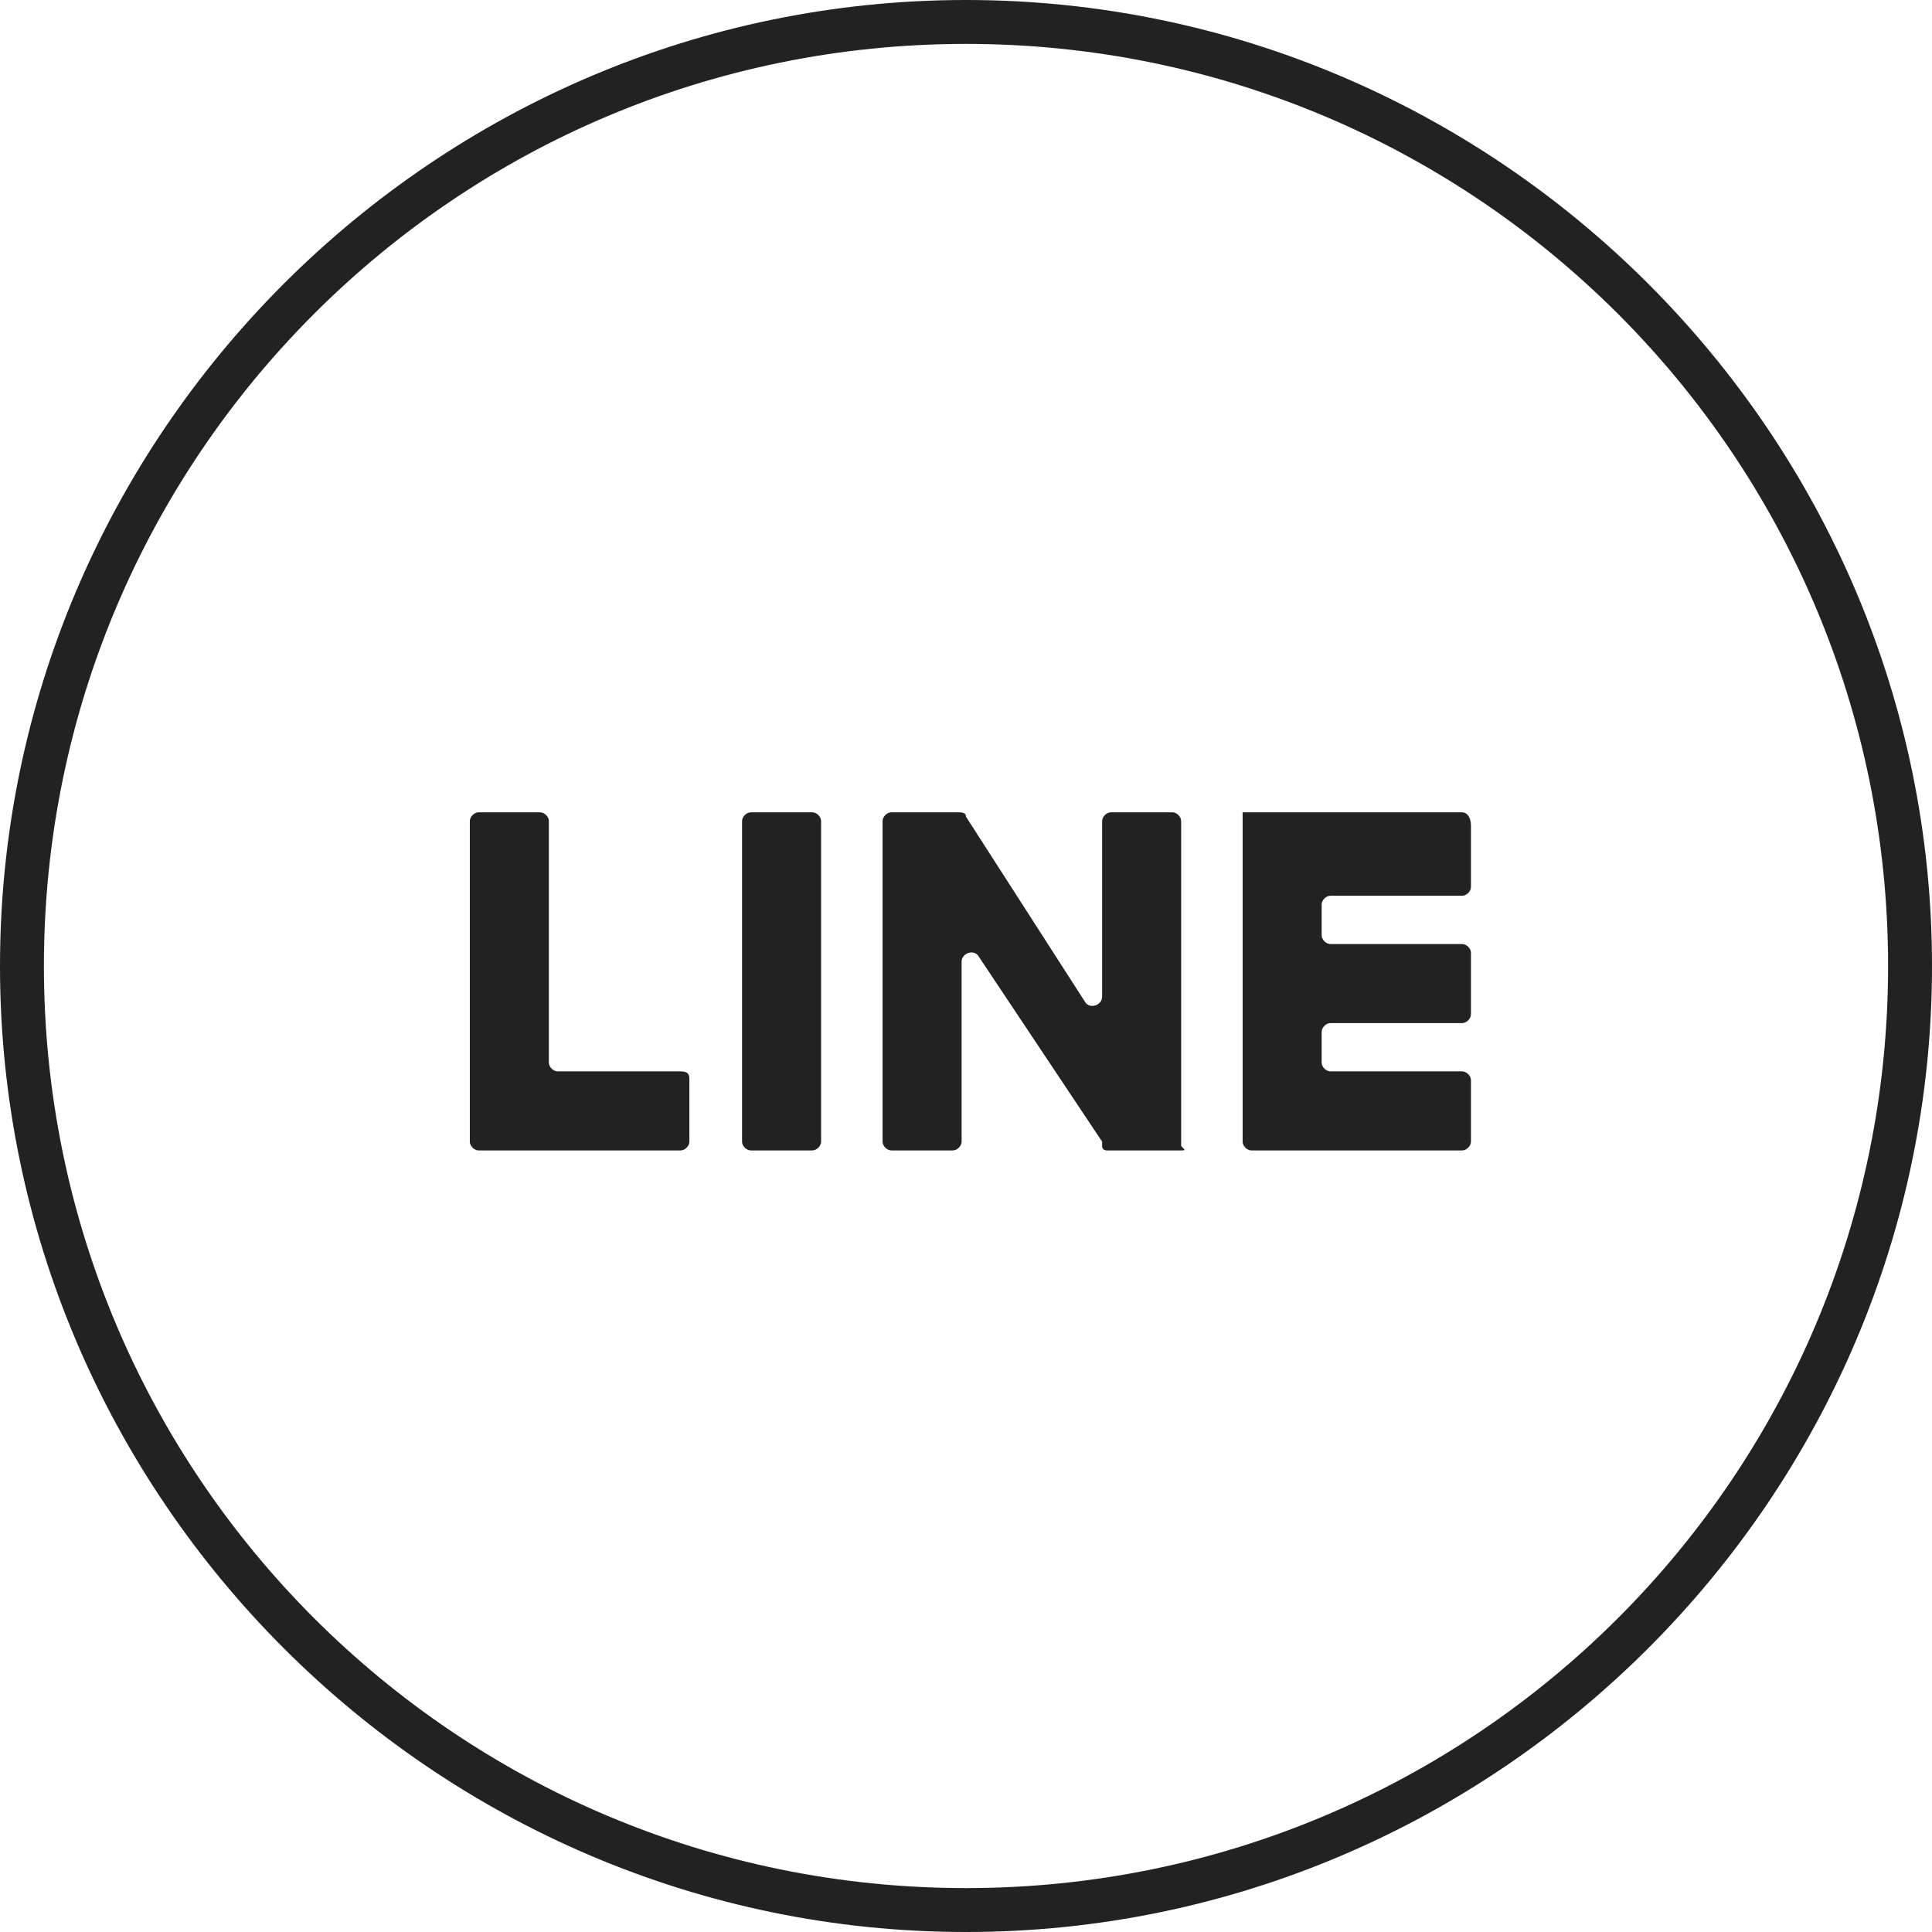
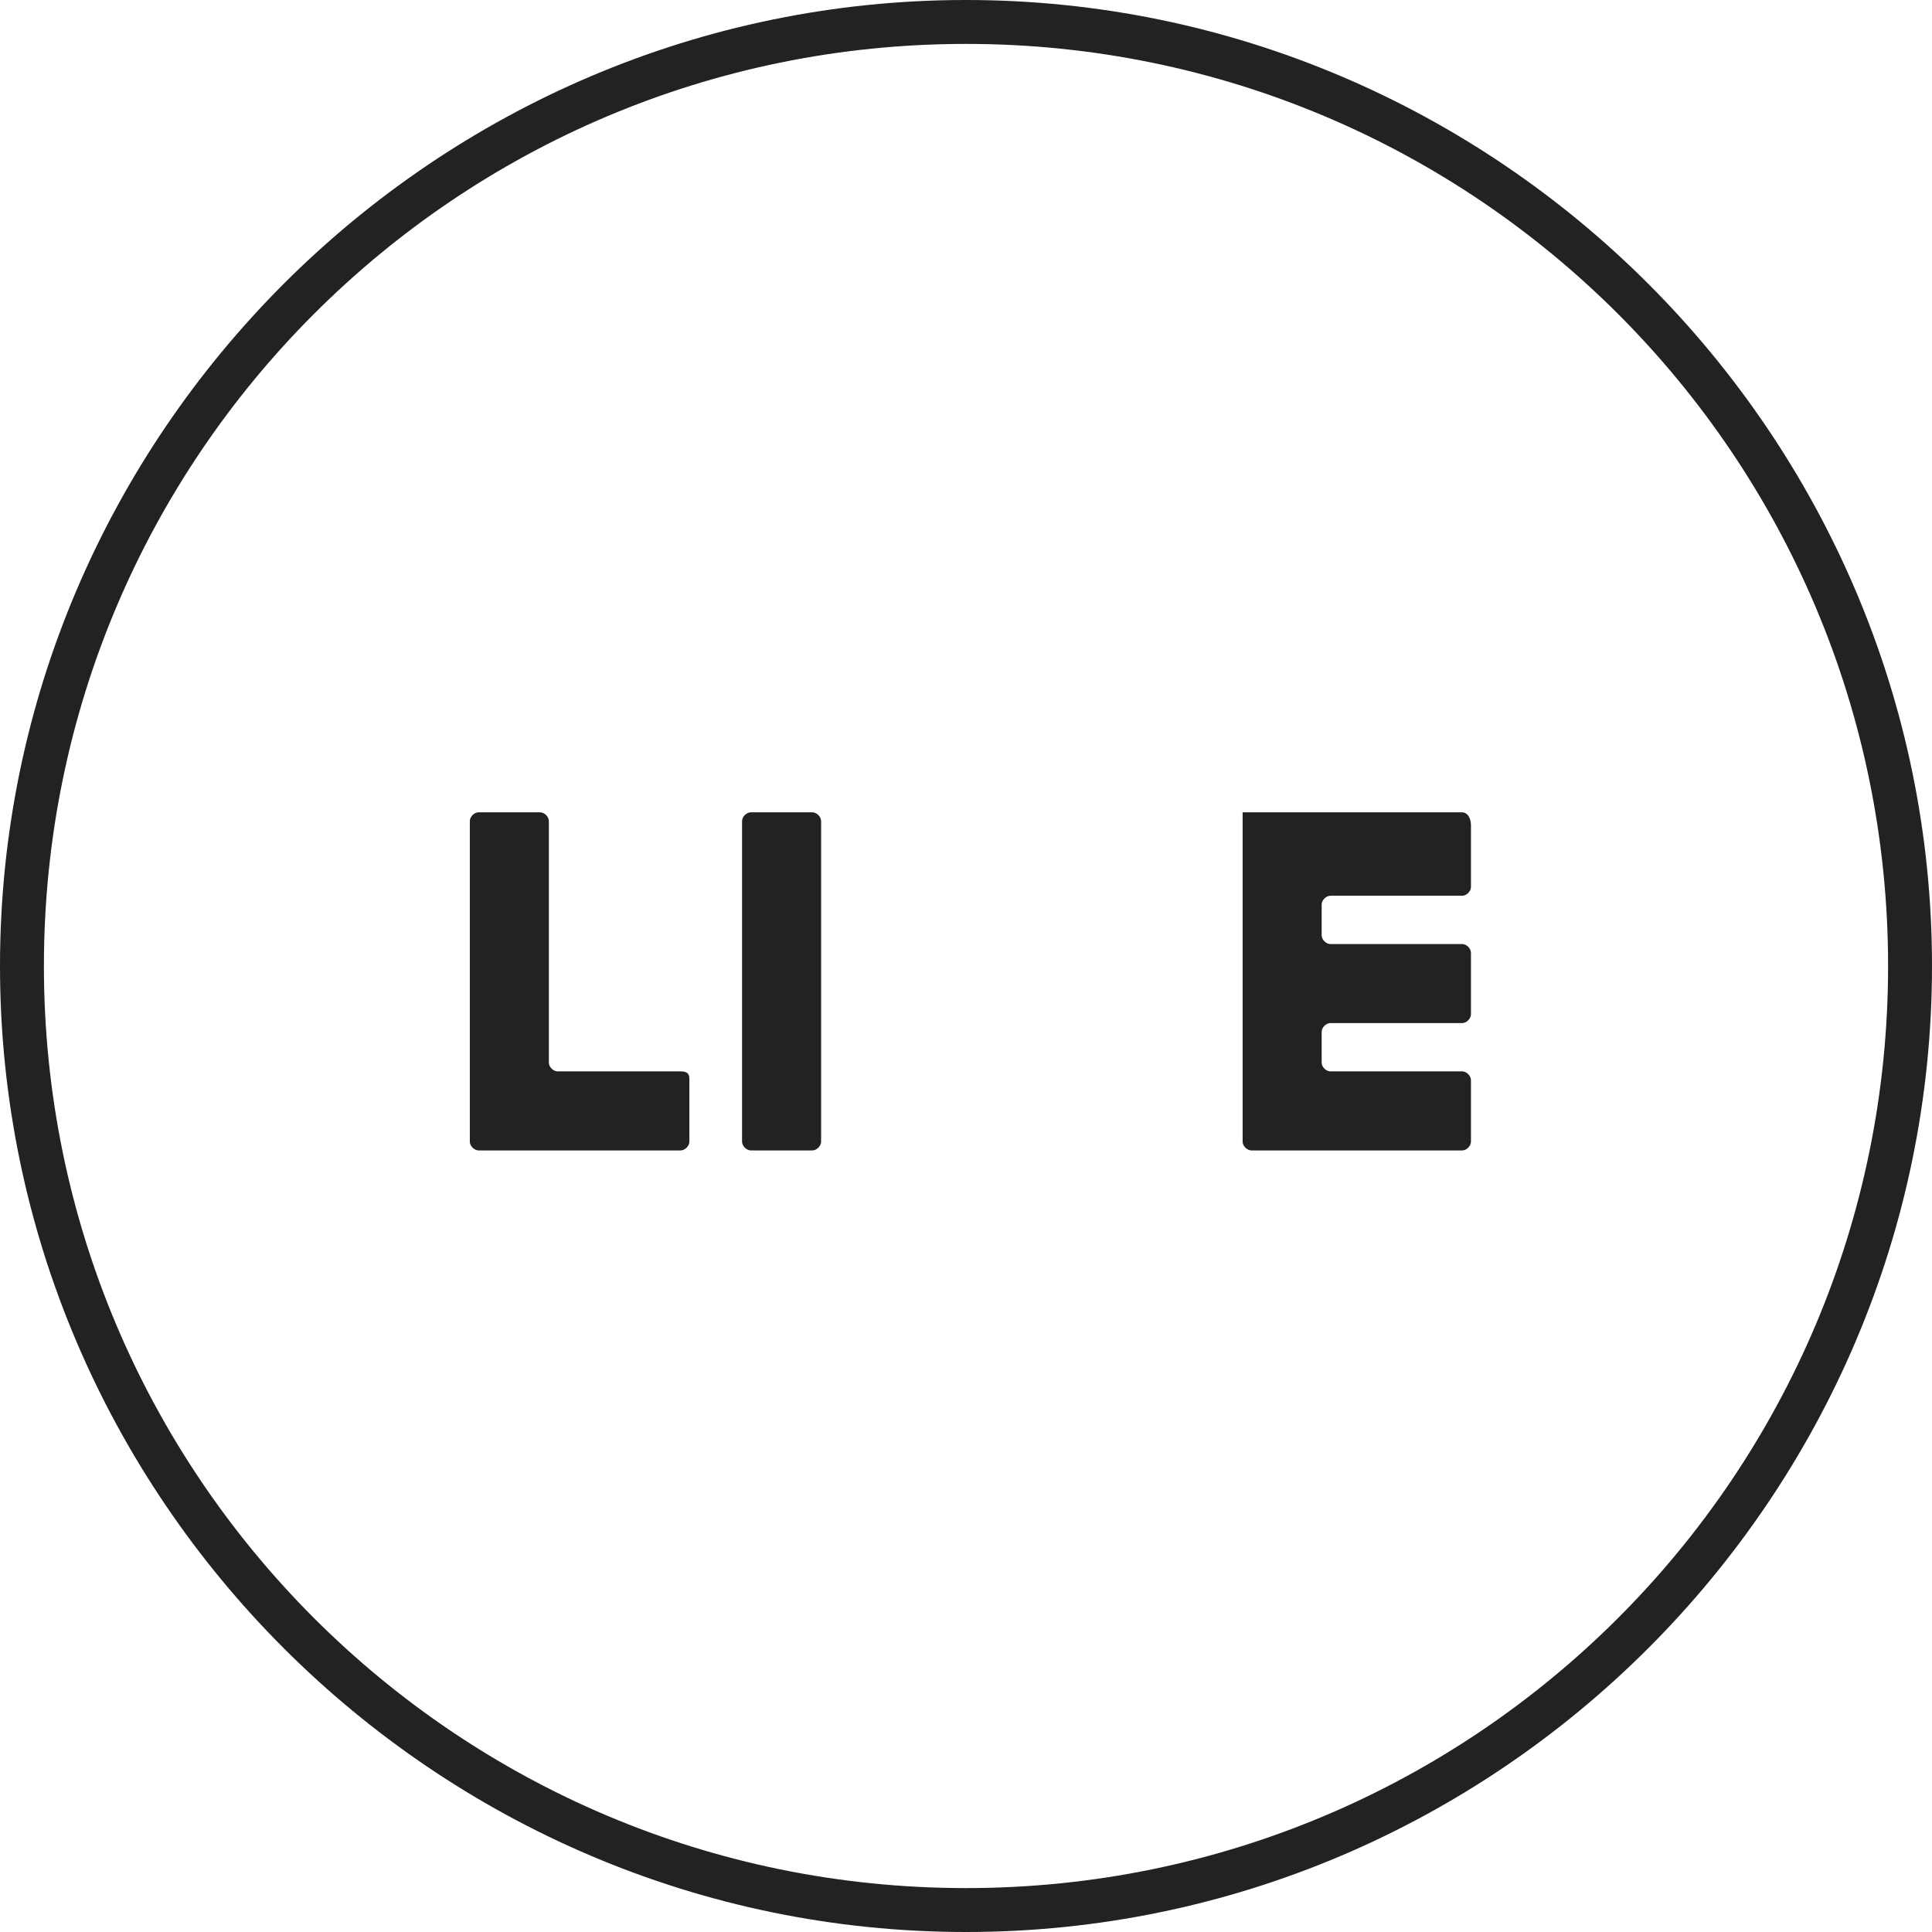
<svg xmlns="http://www.w3.org/2000/svg" version="1.1" id="圖層_1" x="0px" y="0px" viewBox="0 0 44 44" style="enable-background:new 0 0 44 44;" xml:space="preserve">
  <style type="text/css">
	.st0{fill:#222222;}
</style>
  <g>
    <path class="st0" d="M22,0C9.9,0,0,9.9,0,22s9.9,22,22,22s22-9.9,22-22S34.1,0,22,0z M22,43C10.4,43,1,33.6,1,22   C1,10.4,10.4,1,22,1c11.6,0,21,9.4,21,21C43,33.6,33.6,43,22,43z" />
    <path class="st0" d="M33.3,18.5h-3.2h-1.8c0,0,0,0,0,0V26c0,0.1,0.1,0.2,0.2,0.2h1.6c0,0,0,0,0,0v0h3.2c0.1,0,0.2-0.1,0.2-0.2v-1.4   c0-0.1-0.1-0.2-0.2-0.2h-3c-0.1,0-0.2-0.1-0.2-0.2v-0.7c0-0.1,0.1-0.2,0.2-0.2h3c0.1,0,0.2-0.1,0.2-0.2v-1.4c0-0.1-0.1-0.2-0.2-0.2   h-3c-0.1,0-0.2-0.1-0.2-0.2v-0.7c0-0.1,0.1-0.2,0.2-0.2h3c0.1,0,0.2-0.1,0.2-0.2v-1.4C33.5,18.6,33.4,18.5,33.3,18.5z" />
-     <path class="st0" d="M26.9,26.1C26.9,26.1,26.9,26,26.9,26.1l0-7.4c0-0.1-0.1-0.2-0.2-0.2h-1.4c-0.1,0-0.2,0.1-0.2,0.2v4   c0,0.2-0.3,0.3-0.4,0.1L22,18.6c0-0.1-0.1-0.1-0.2-0.1h-1.5c-0.1,0-0.2,0.1-0.2,0.2V26c0,0.1,0.1,0.2,0.2,0.2h1.4   c0.1,0,0.2-0.1,0.2-0.2v-4.1c0-0.2,0.3-0.3,0.4-0.1l2.8,4.2c0,0,0,0,0,0.1v0c0,0.1,0.1,0.1,0.1,0.1h1.7C27,26.2,27,26.2,26.9,26.1   L26.9,26.1z" />
    <path class="st0" d="M18.5,18.5h-1.4c-0.1,0-0.2,0.1-0.2,0.2V26c0,0.1,0.1,0.2,0.2,0.2h1.4c0.1,0,0.2-0.1,0.2-0.2v-7.3   C18.7,18.6,18.6,18.5,18.5,18.5z" />
    <path class="st0" d="M15.5,24.4h-2.8c-0.1,0-0.2-0.1-0.2-0.2v-5.5c0-0.1-0.1-0.2-0.2-0.2h-1.4c-0.1,0-0.2,0.1-0.2,0.2V26   c0,0.1,0.1,0.2,0.2,0.2h1.6v0c0,0,0,0,0,0h3c0.1,0,0.2-0.1,0.2-0.2v-1.4C15.7,24.5,15.7,24.4,15.5,24.4z" />
  </g>
</svg>